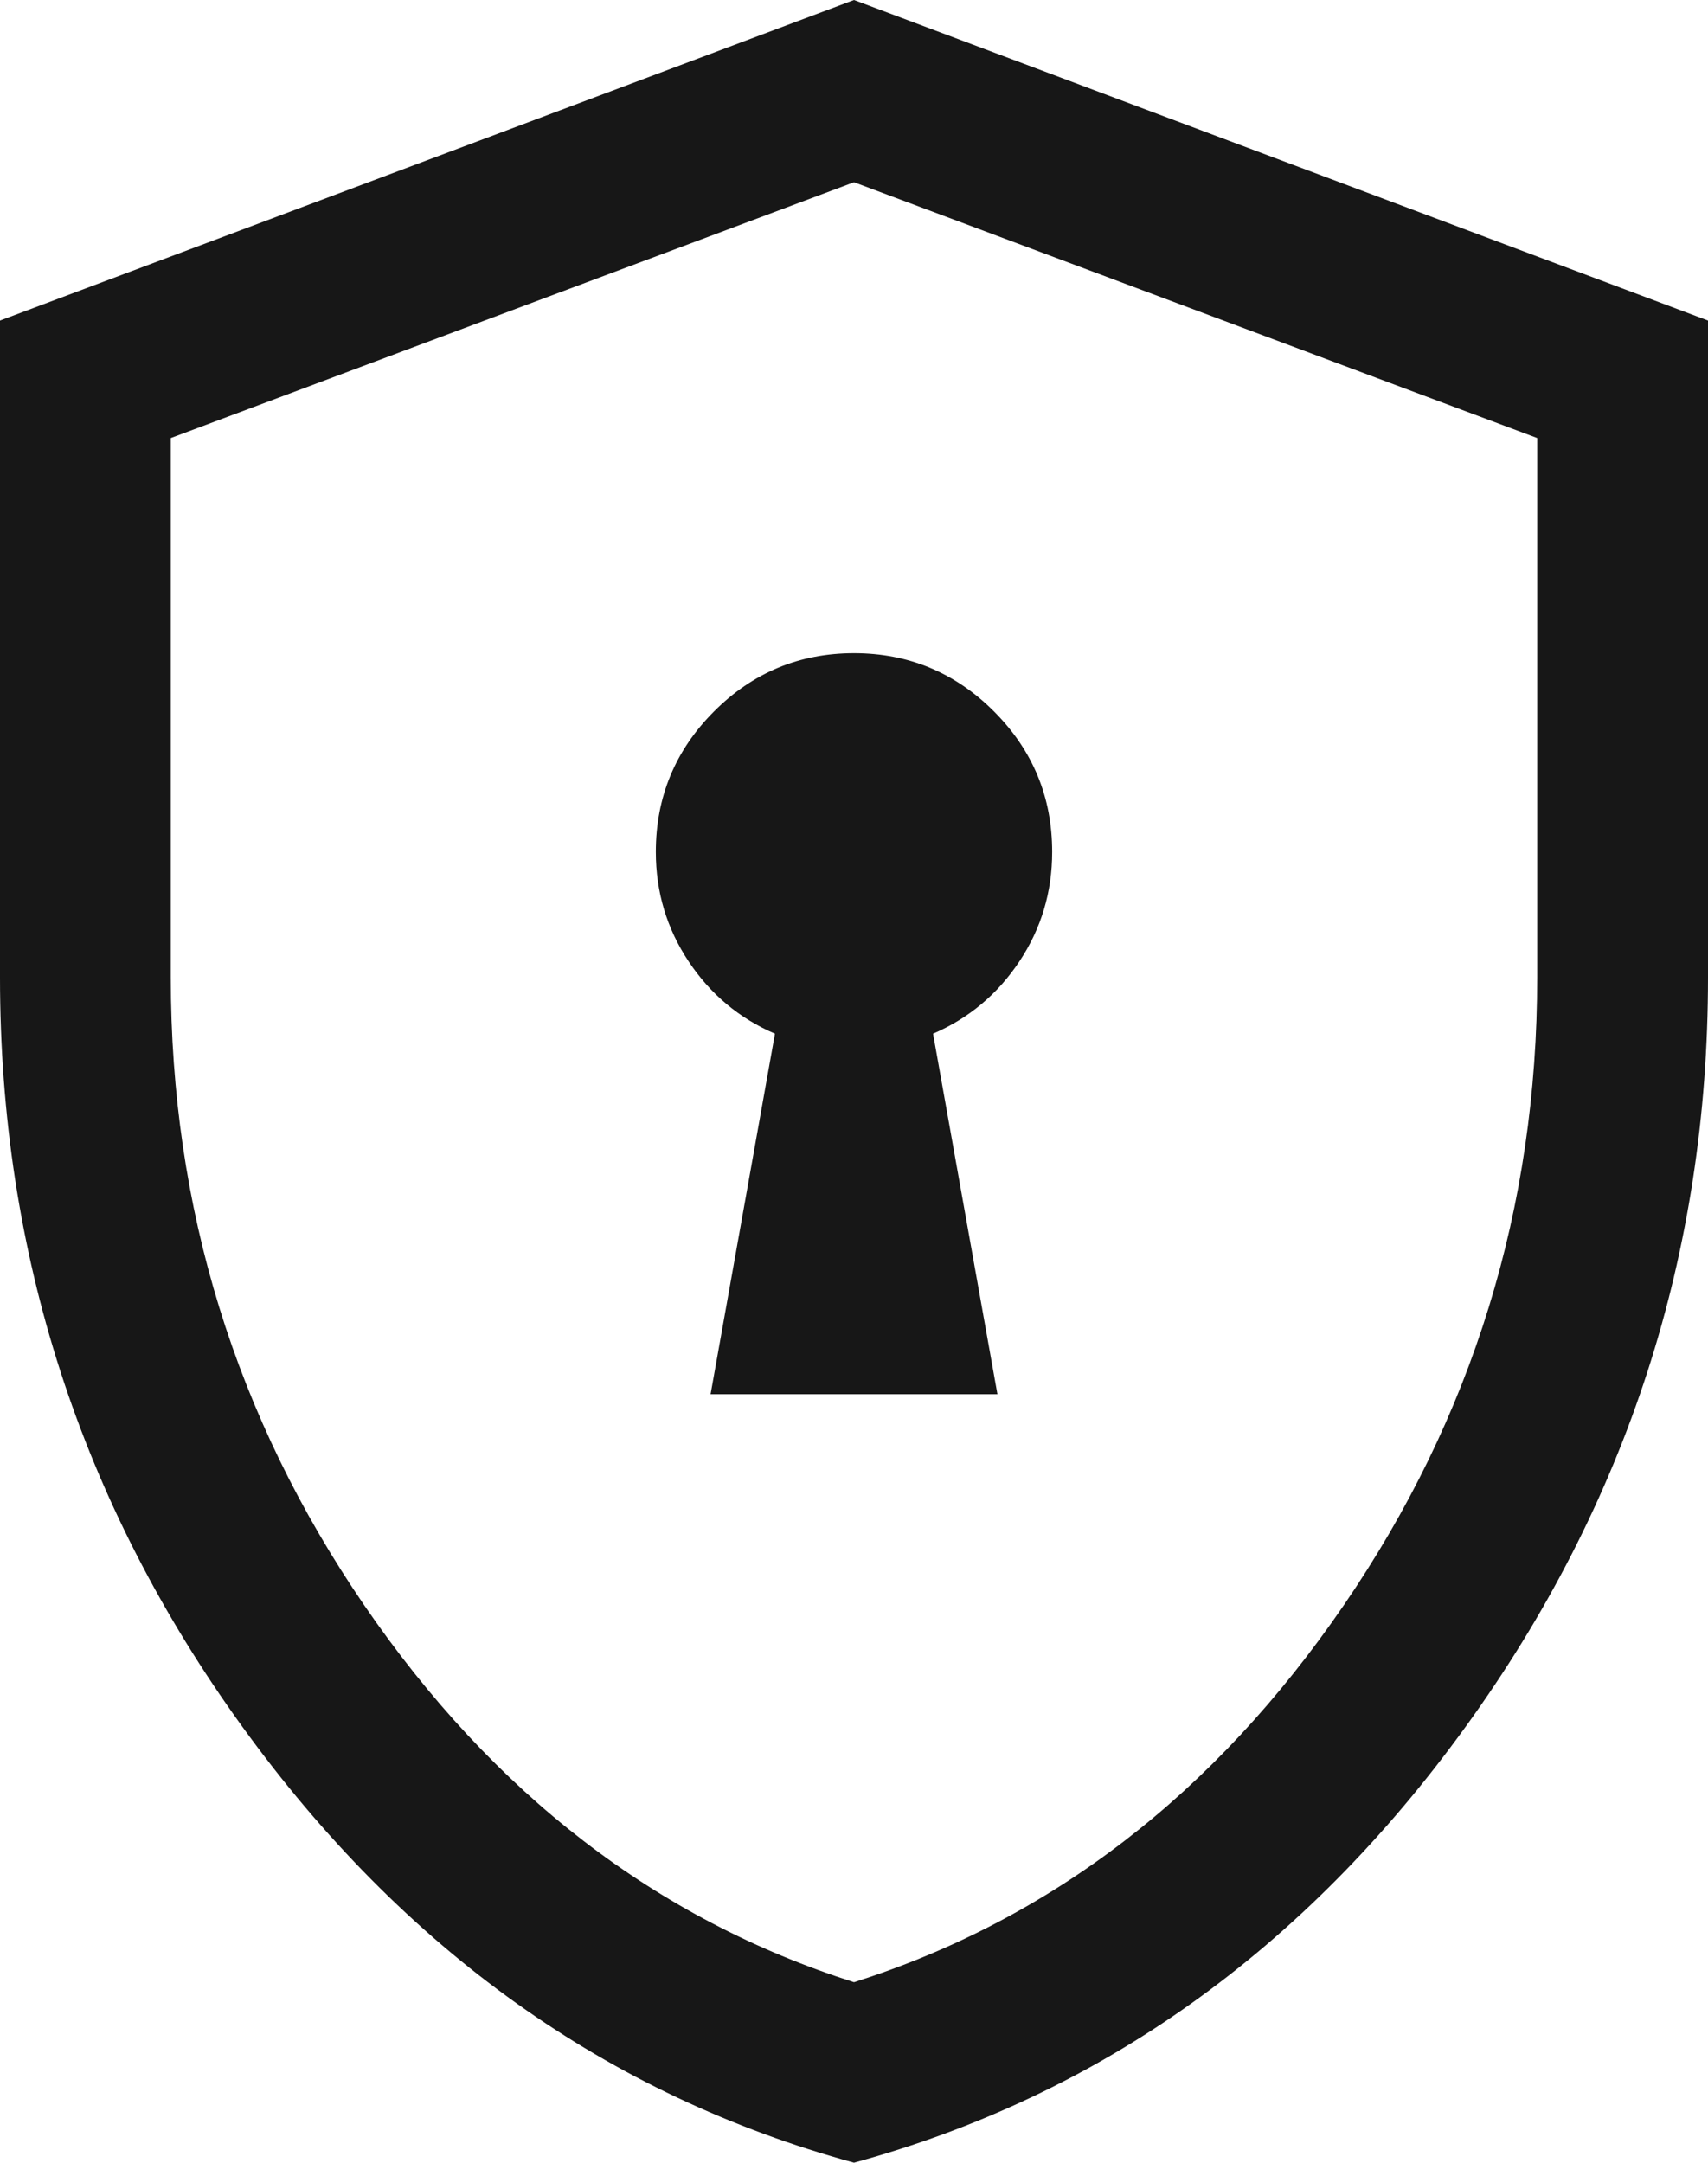
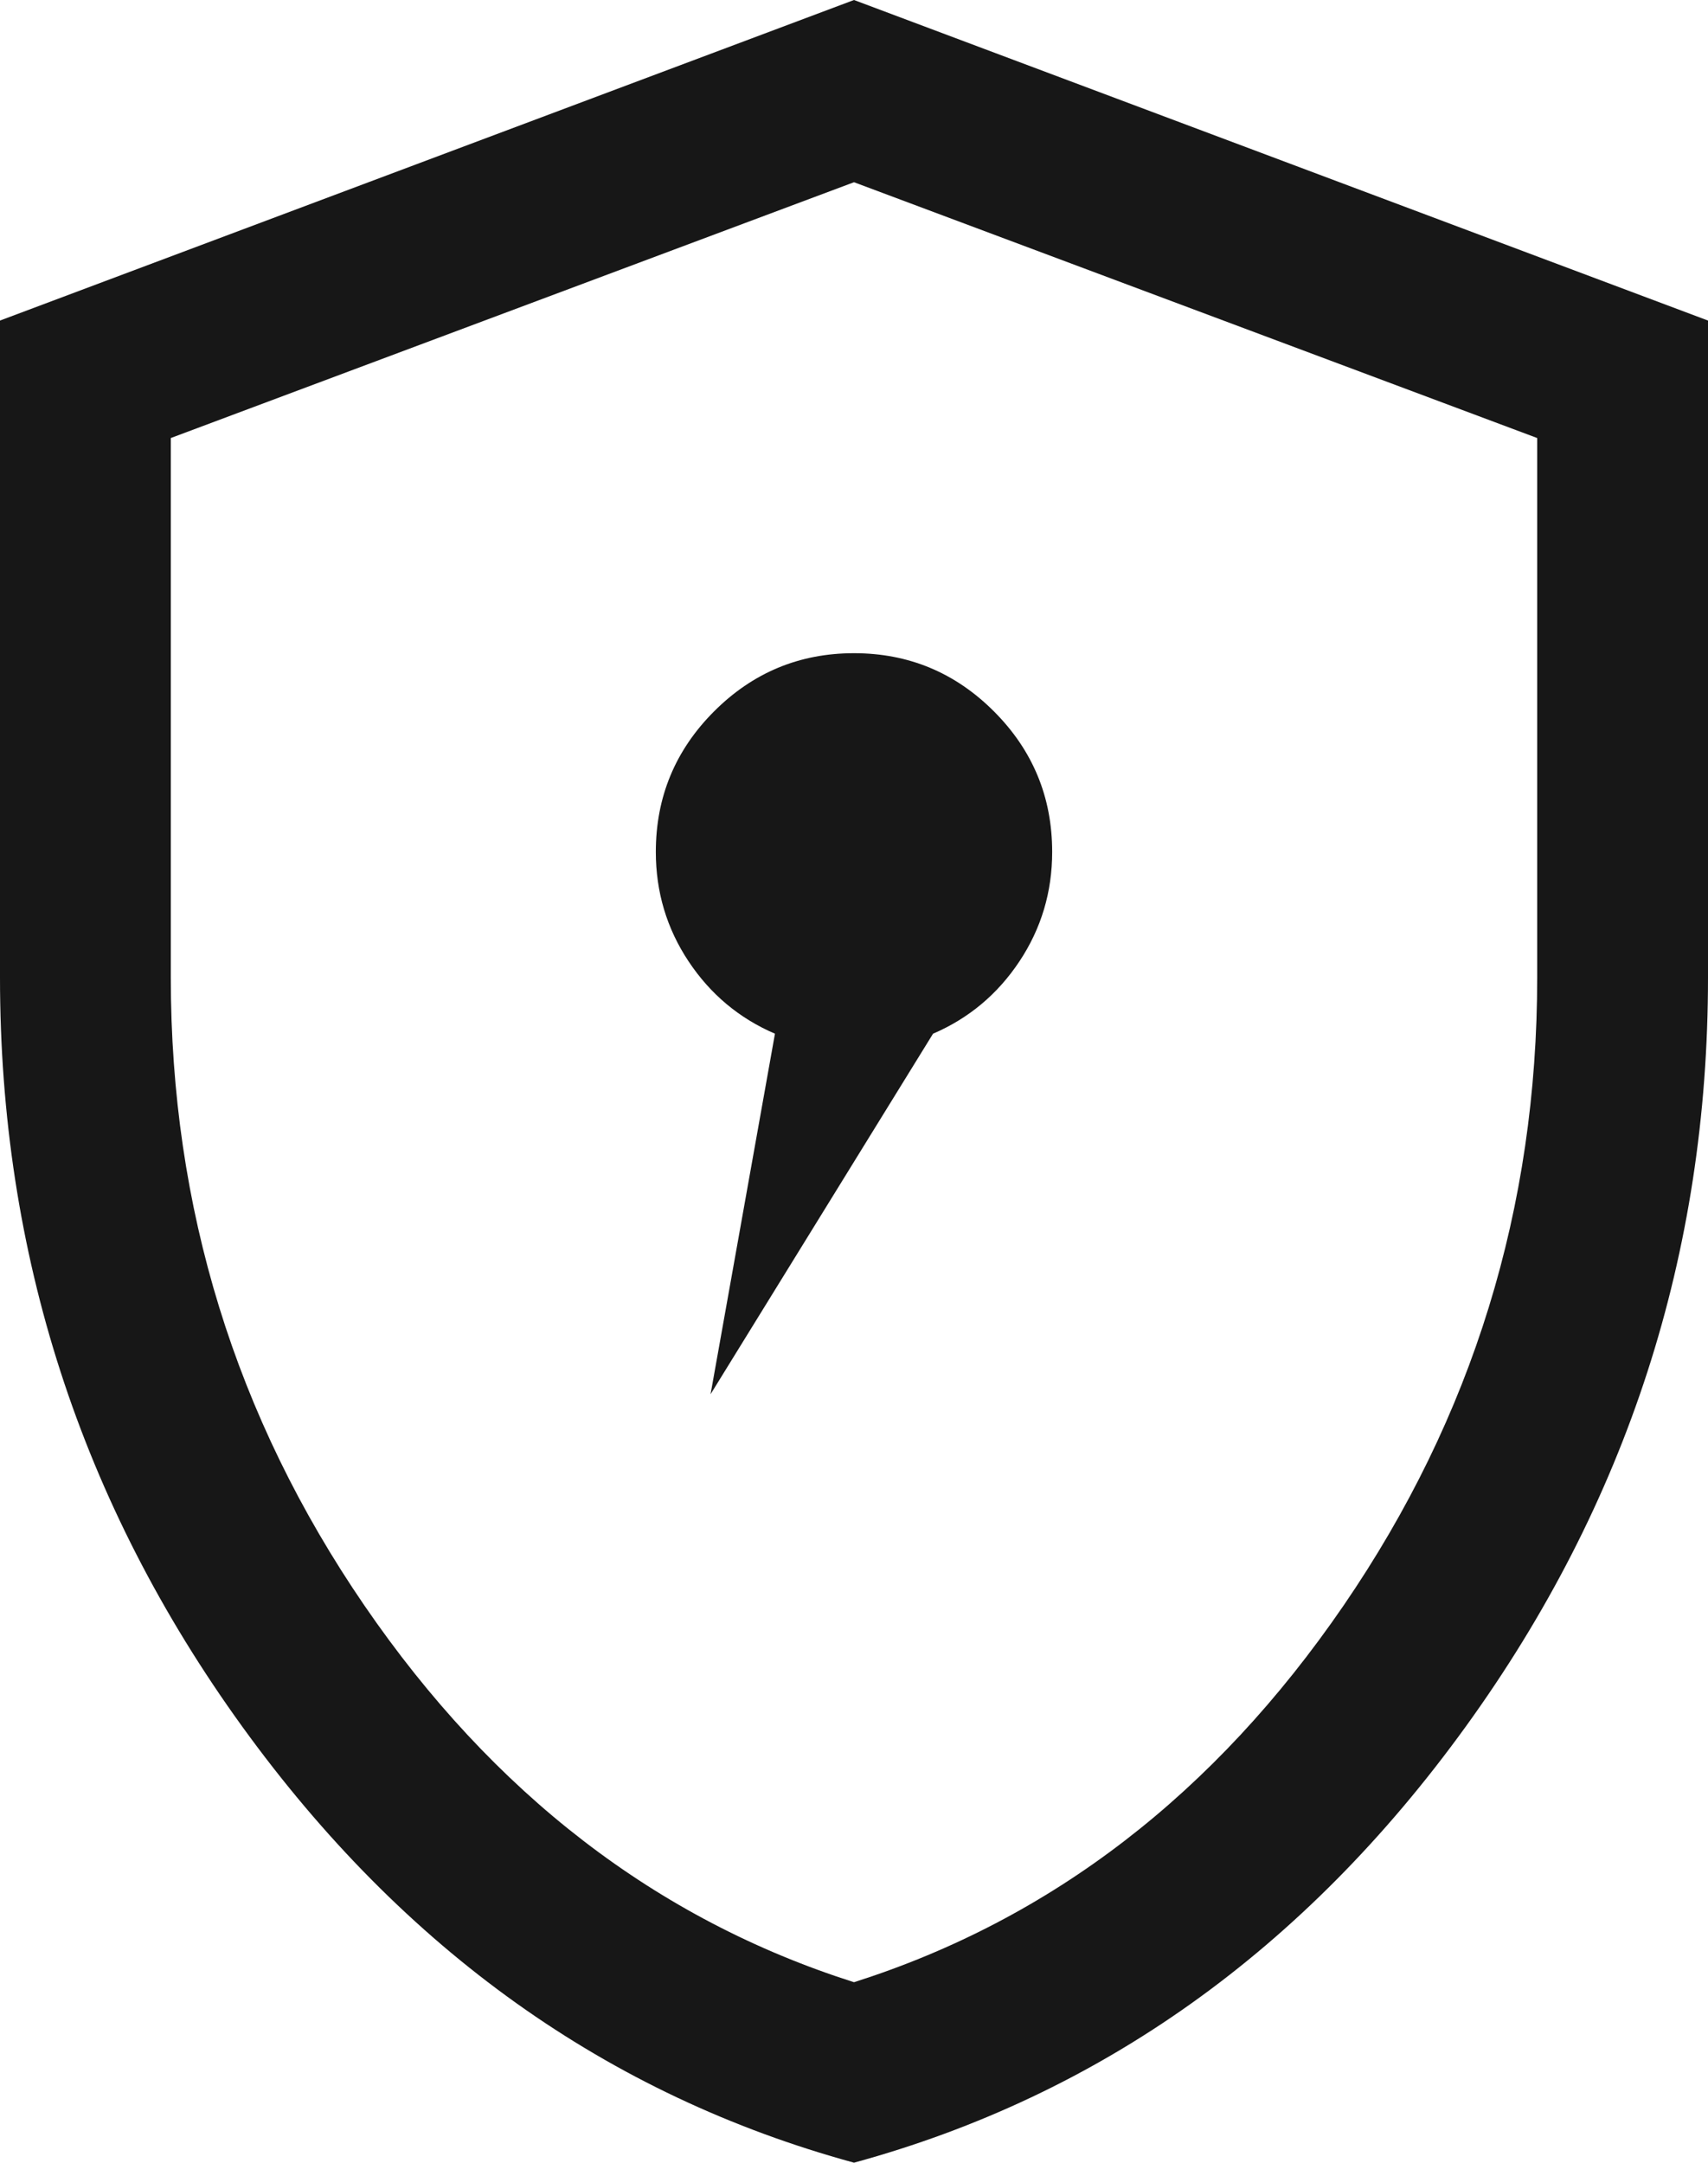
<svg xmlns="http://www.w3.org/2000/svg" width="79" height="100" viewBox="0 0 79 100" fill="none">
-   <path d="M32.866 64.467H46.134L43.156 47.797C44.81 47.086 46.142 45.971 47.152 44.452C48.161 42.932 48.666 41.245 48.666 39.391C48.666 36.859 47.77 34.695 45.977 32.898C44.184 31.102 42.025 30.203 39.5 30.203C36.975 30.203 34.816 31.102 33.023 32.898C31.23 34.695 30.334 36.859 30.334 39.391C30.334 41.245 30.839 42.932 31.848 44.452C32.858 45.971 34.19 47.086 35.844 47.797L32.866 64.467ZM39.5 100C28.109 96.887 18.678 90.166 11.207 79.838C3.736 69.509 0 57.963 0 45.198V14.822L39.5 0L79 14.822V45.198C79 57.963 75.264 69.509 67.793 79.838C60.322 90.166 50.891 96.887 39.5 100ZM39.5 91.655C48.629 88.751 56.178 82.944 62.147 74.234C68.116 65.523 71.1 55.844 71.1 45.198V20.254L39.5 8.426L7.9 20.254V45.198C7.9 55.844 10.884 65.523 16.853 74.234C22.822 82.944 30.371 88.751 39.5 91.655Z" fill="#171717" />
+   <path d="M32.866 64.467L43.156 47.797C44.81 47.086 46.142 45.971 47.152 44.452C48.161 42.932 48.666 41.245 48.666 39.391C48.666 36.859 47.77 34.695 45.977 32.898C44.184 31.102 42.025 30.203 39.5 30.203C36.975 30.203 34.816 31.102 33.023 32.898C31.23 34.695 30.334 36.859 30.334 39.391C30.334 41.245 30.839 42.932 31.848 44.452C32.858 45.971 34.19 47.086 35.844 47.797L32.866 64.467ZM39.5 100C28.109 96.887 18.678 90.166 11.207 79.838C3.736 69.509 0 57.963 0 45.198V14.822L39.5 0L79 14.822V45.198C79 57.963 75.264 69.509 67.793 79.838C60.322 90.166 50.891 96.887 39.5 100ZM39.5 91.655C48.629 88.751 56.178 82.944 62.147 74.234C68.116 65.523 71.1 55.844 71.1 45.198V20.254L39.5 8.426L7.9 20.254V45.198C7.9 55.844 10.884 65.523 16.853 74.234C22.822 82.944 30.371 88.751 39.5 91.655Z" fill="#171717" />
</svg>